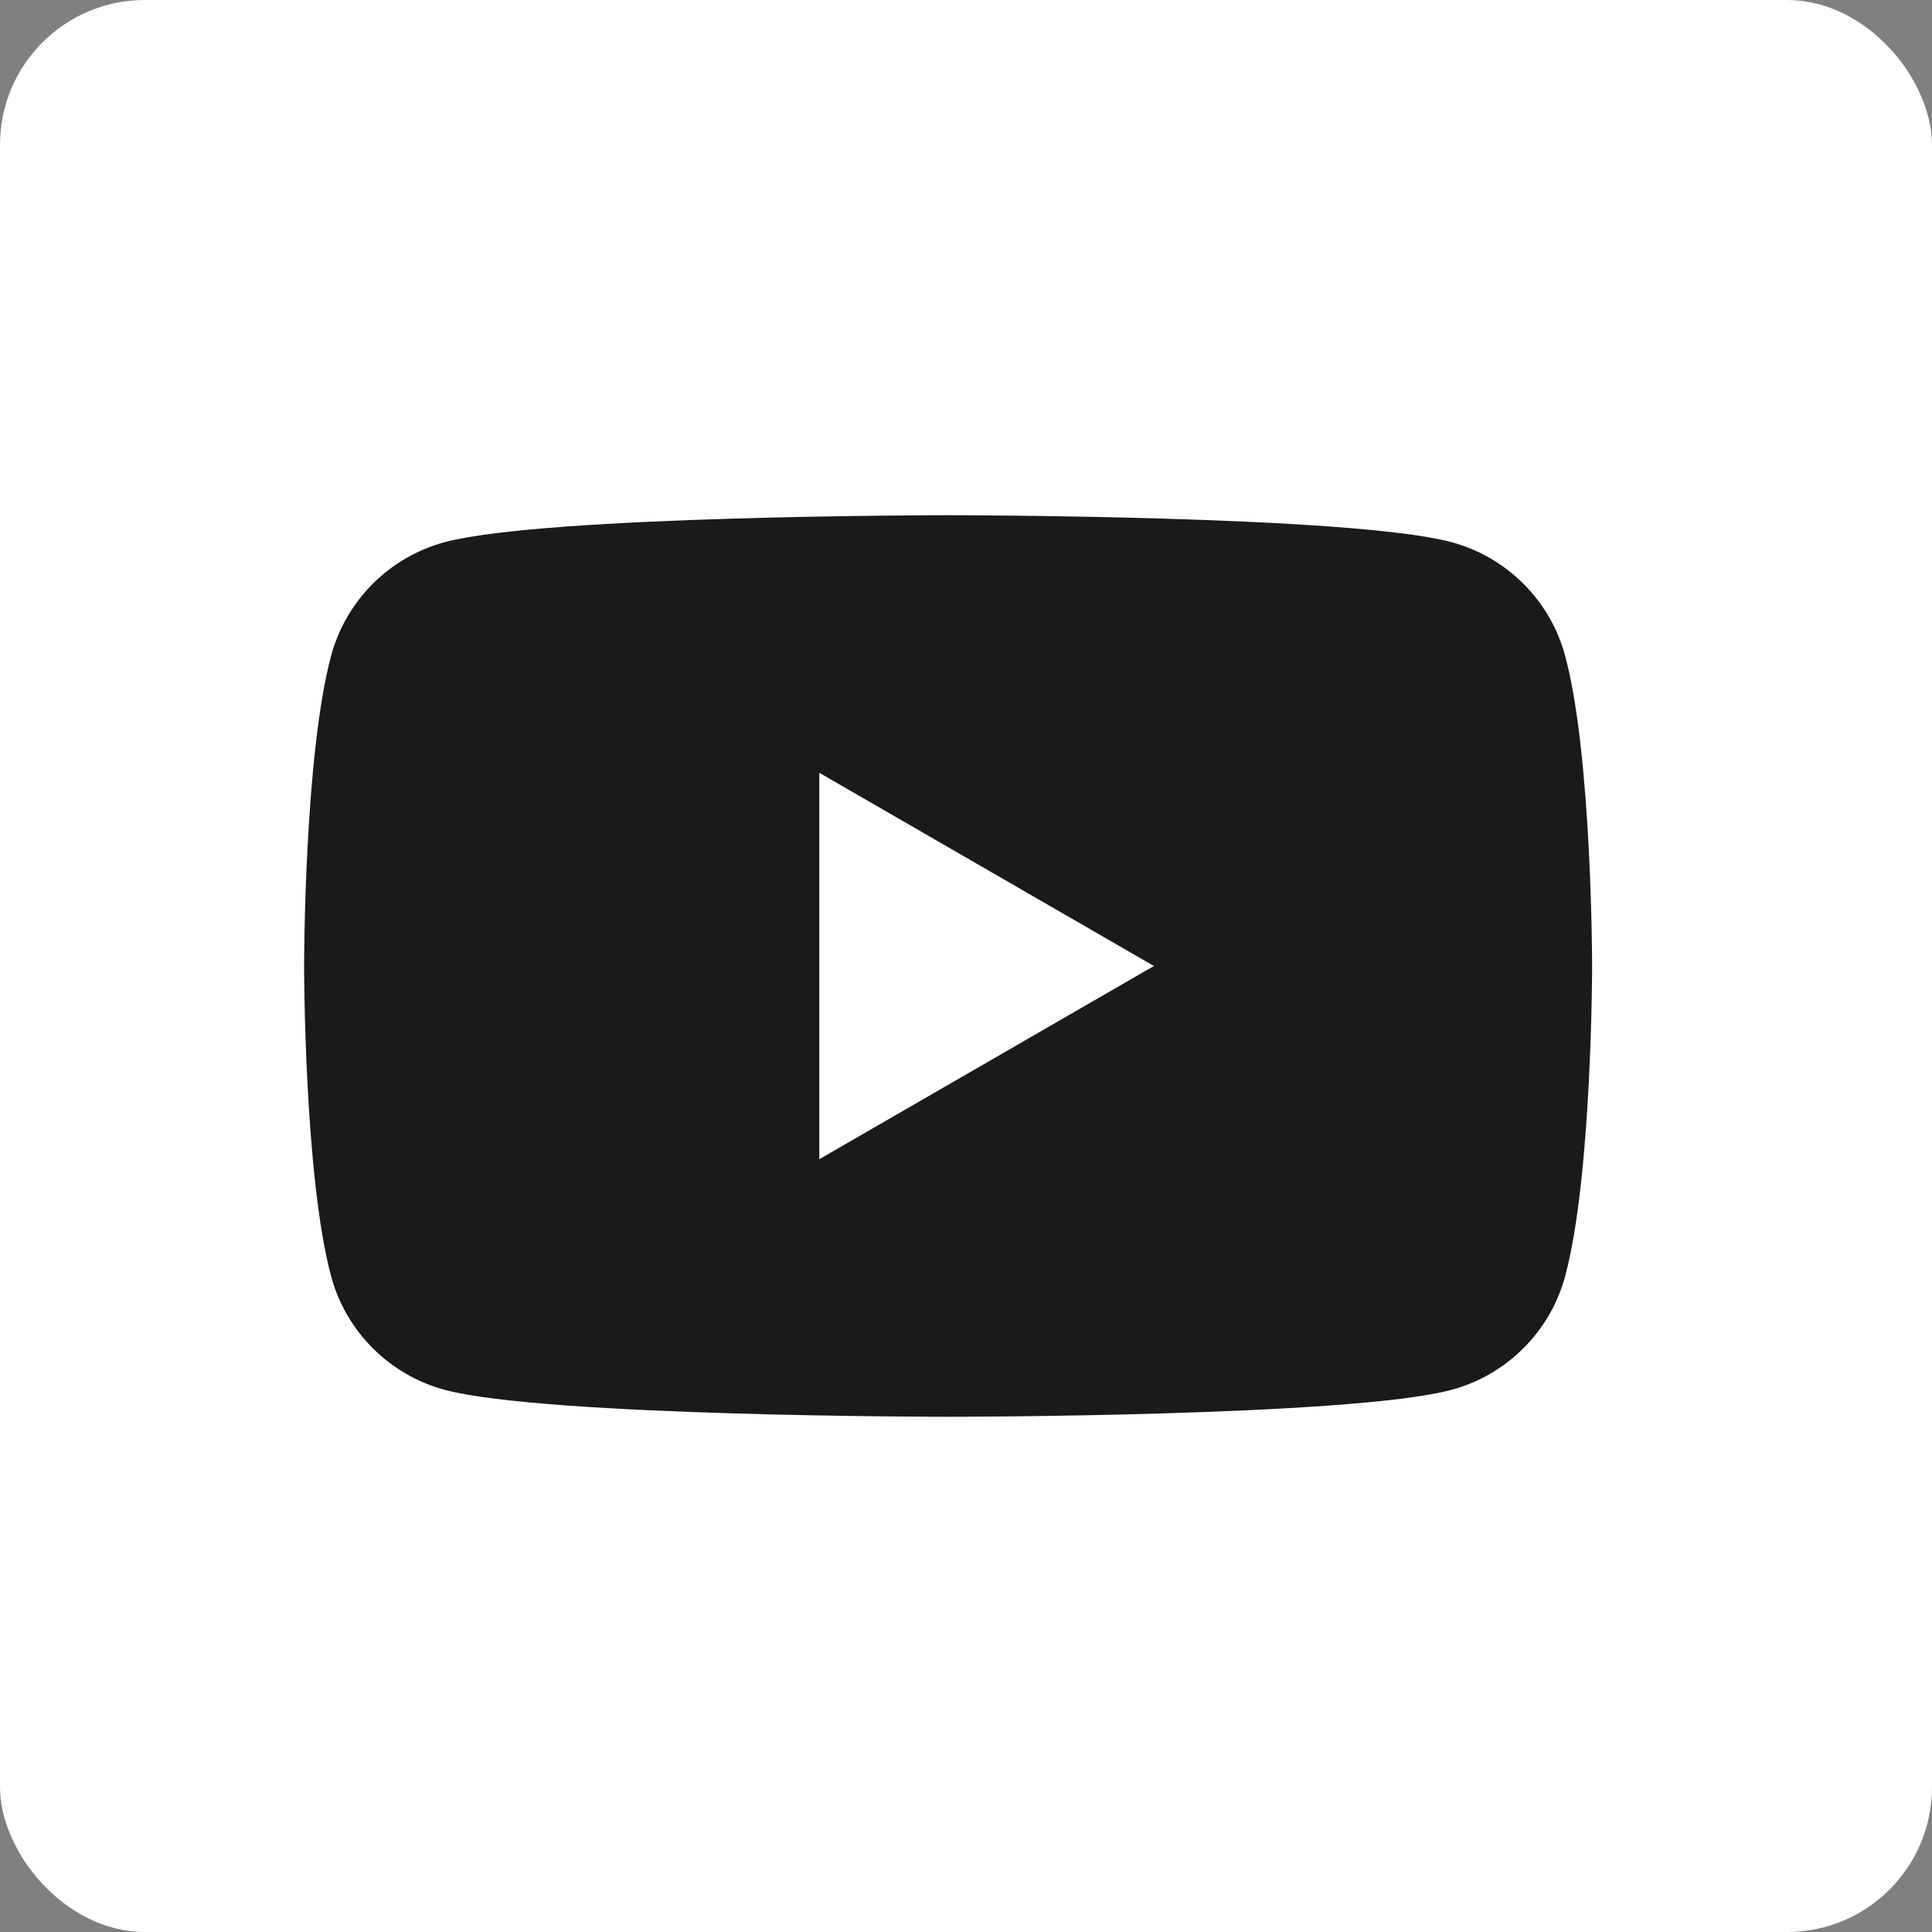
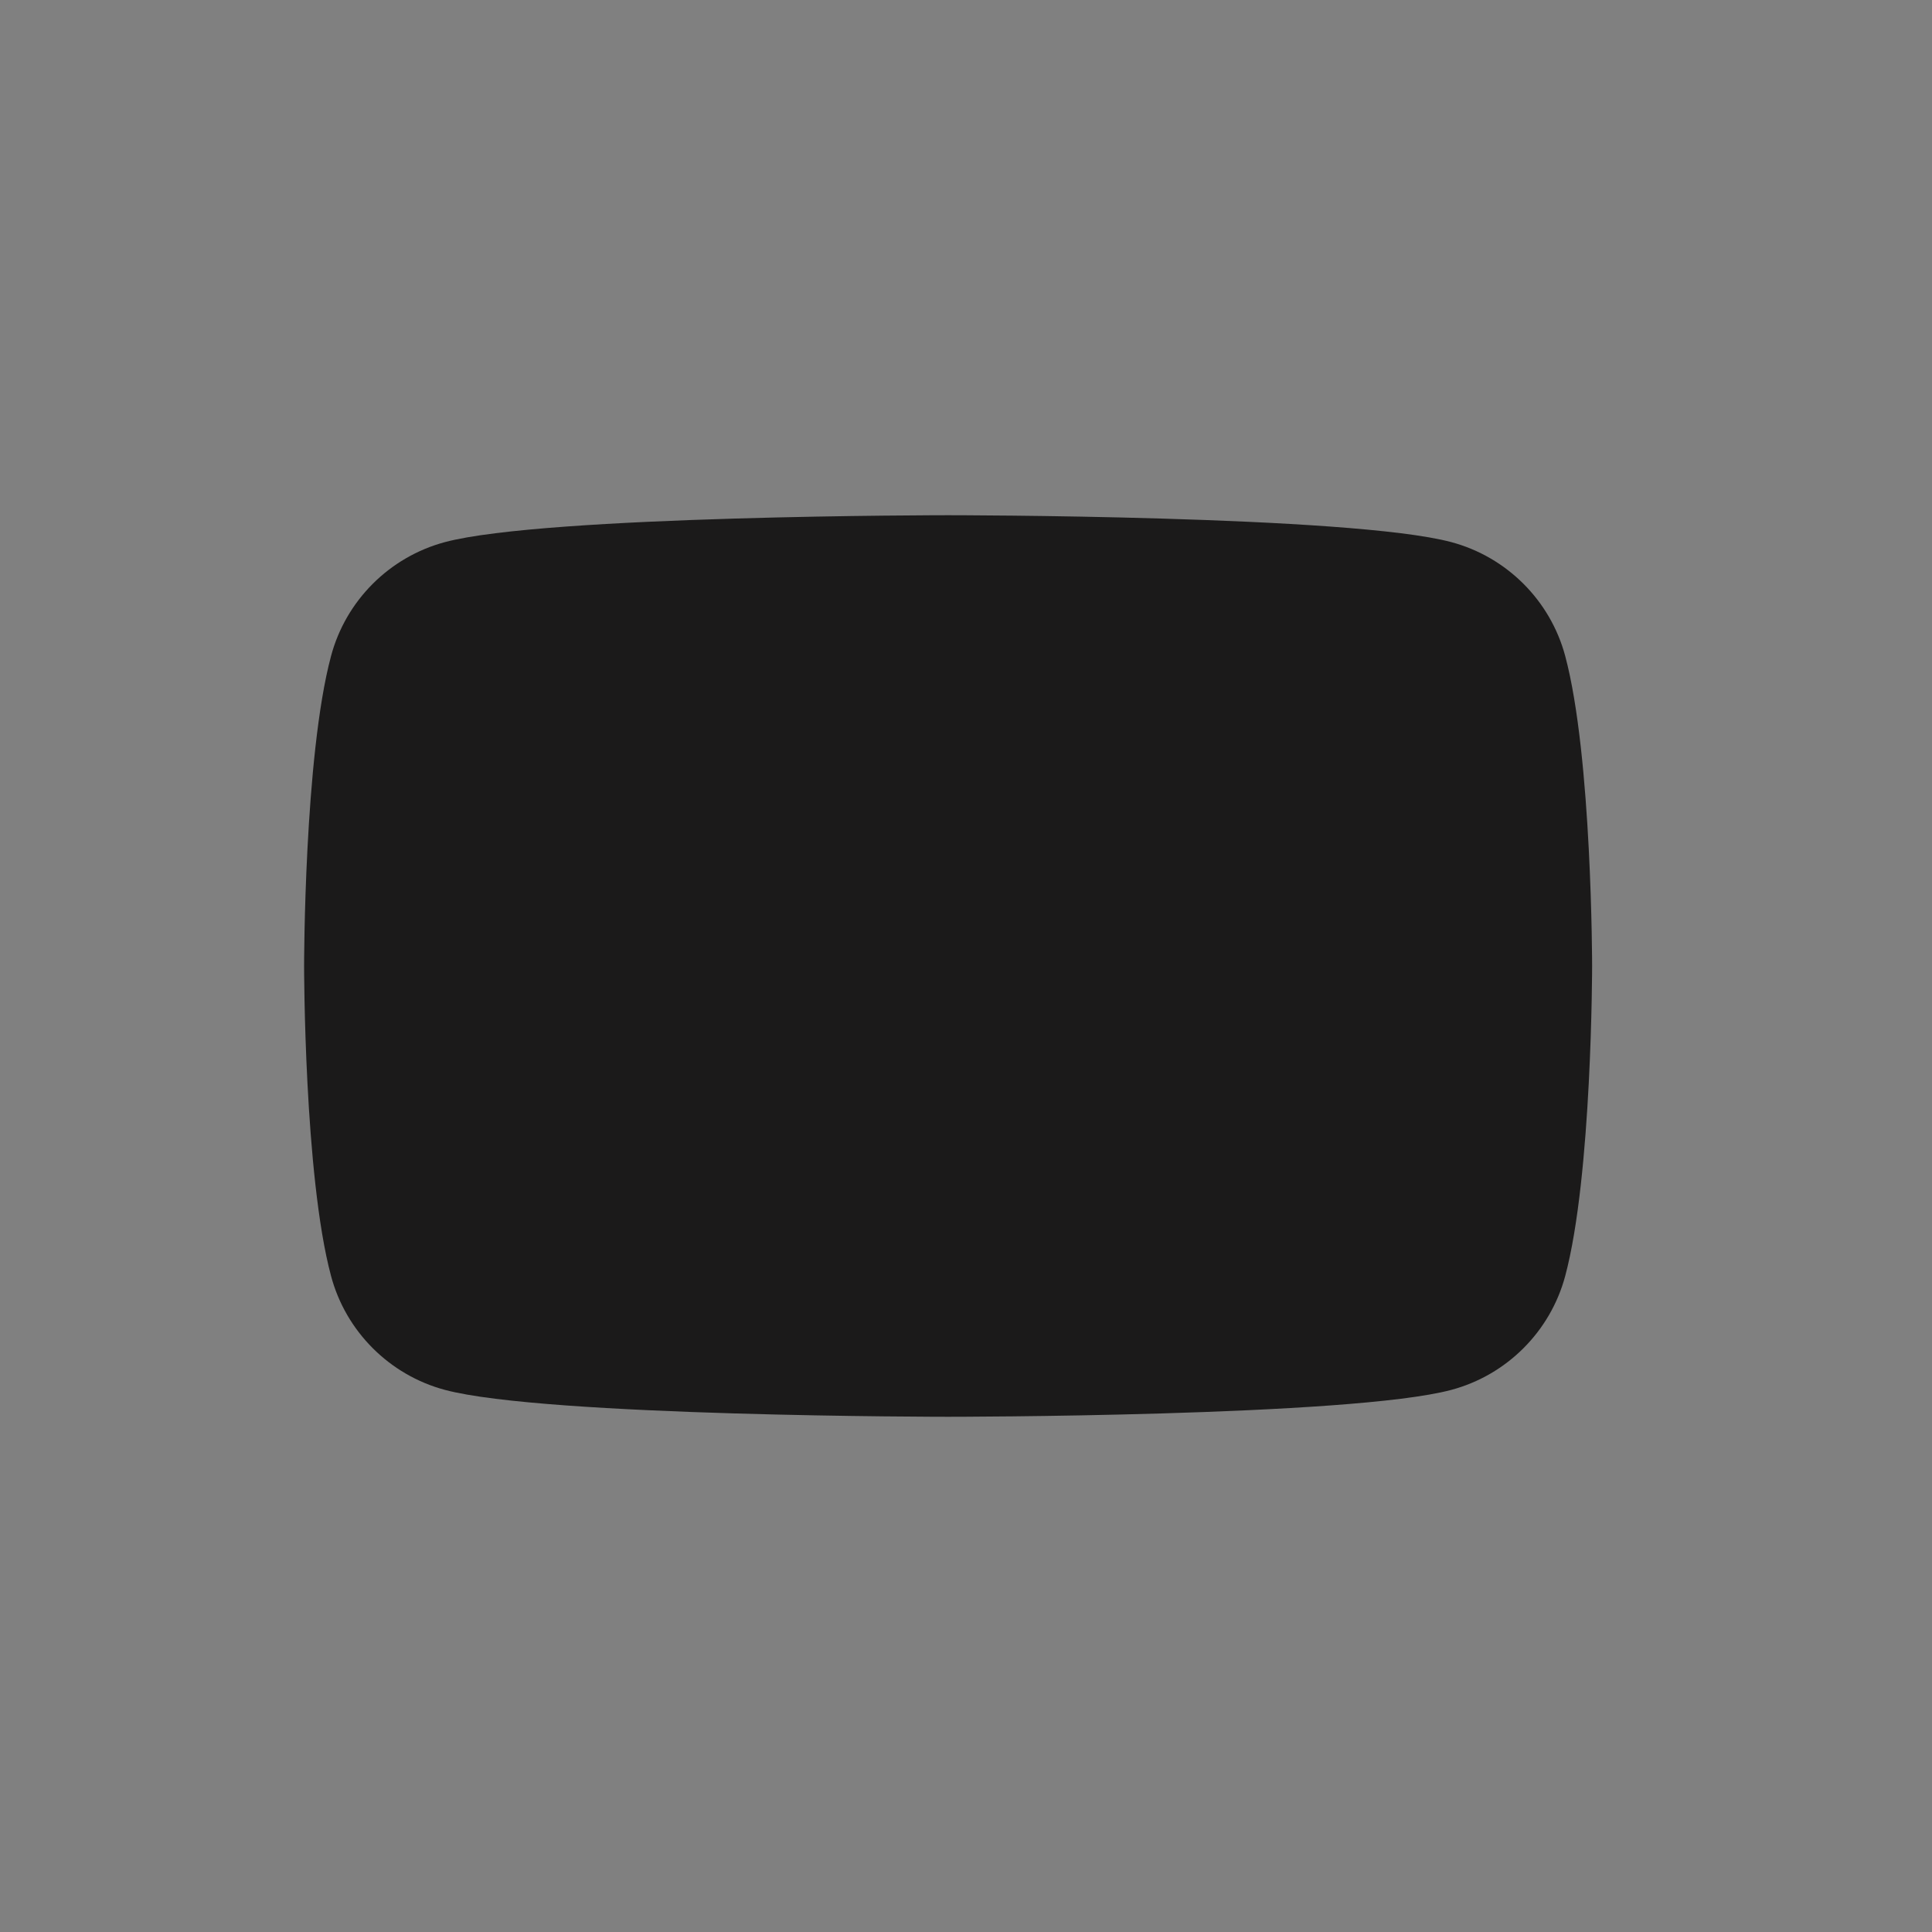
<svg xmlns="http://www.w3.org/2000/svg" width="40px" height="40px" viewBox="0 0 40 40" version="1.1">
  <rect x="0" y="0" width="40" height="40" fill="#808080" stroke="none" />
  <title>Group 31</title>
  <g id="Symbols" stroke="none" stroke-width="1" fill="none" fill-rule="evenodd">
    <g id="dt-footer-" transform="translate(-1020, -570)">
      <g id="Group-5" transform="translate(780, 570)">
        <g id="Group-31" transform="translate(240, 0)">
-           <rect id="Rectangle" fill="#FFFFFF" x="0" y="0" width="40" height="40" rx="3" />
-           <path d="M16.963,24 L16.963,16 L23.891,20 L16.963,24 Z M32.406,13.582 C32.099,12.434 31.196,11.531 30.048,11.224 C27.969,10.667 19.63,10.667 19.63,10.667 C19.63,10.667 11.291,10.667 9.211,11.224 C8.064,11.531 7.16,12.434 6.854,13.582 C6.296,15.661 6.296,20 6.296,20 C6.296,20 6.296,24.339 6.854,26.418 C7.16,27.566 8.064,28.469 9.211,28.776 C11.291,29.333 19.63,29.333 19.63,29.333 C19.63,29.333 27.969,29.333 30.048,28.776 C31.196,28.469 32.099,27.566 32.406,26.418 C32.963,24.339 32.963,20 32.963,20 C32.963,20 32.963,15.661 32.406,13.582 L32.406,13.582 Z" id="Fill-3" fill="#1B1A1A" />
+           <path d="M16.963,24 L23.891,20 L16.963,24 Z M32.406,13.582 C32.099,12.434 31.196,11.531 30.048,11.224 C27.969,10.667 19.63,10.667 19.63,10.667 C19.63,10.667 11.291,10.667 9.211,11.224 C8.064,11.531 7.16,12.434 6.854,13.582 C6.296,15.661 6.296,20 6.296,20 C6.296,20 6.296,24.339 6.854,26.418 C7.16,27.566 8.064,28.469 9.211,28.776 C11.291,29.333 19.63,29.333 19.63,29.333 C19.63,29.333 27.969,29.333 30.048,28.776 C31.196,28.469 32.099,27.566 32.406,26.418 C32.963,24.339 32.963,20 32.963,20 C32.963,20 32.963,15.661 32.406,13.582 L32.406,13.582 Z" id="Fill-3" fill="#1B1A1A" />
        </g>
      </g>
    </g>
  </g>
</svg>